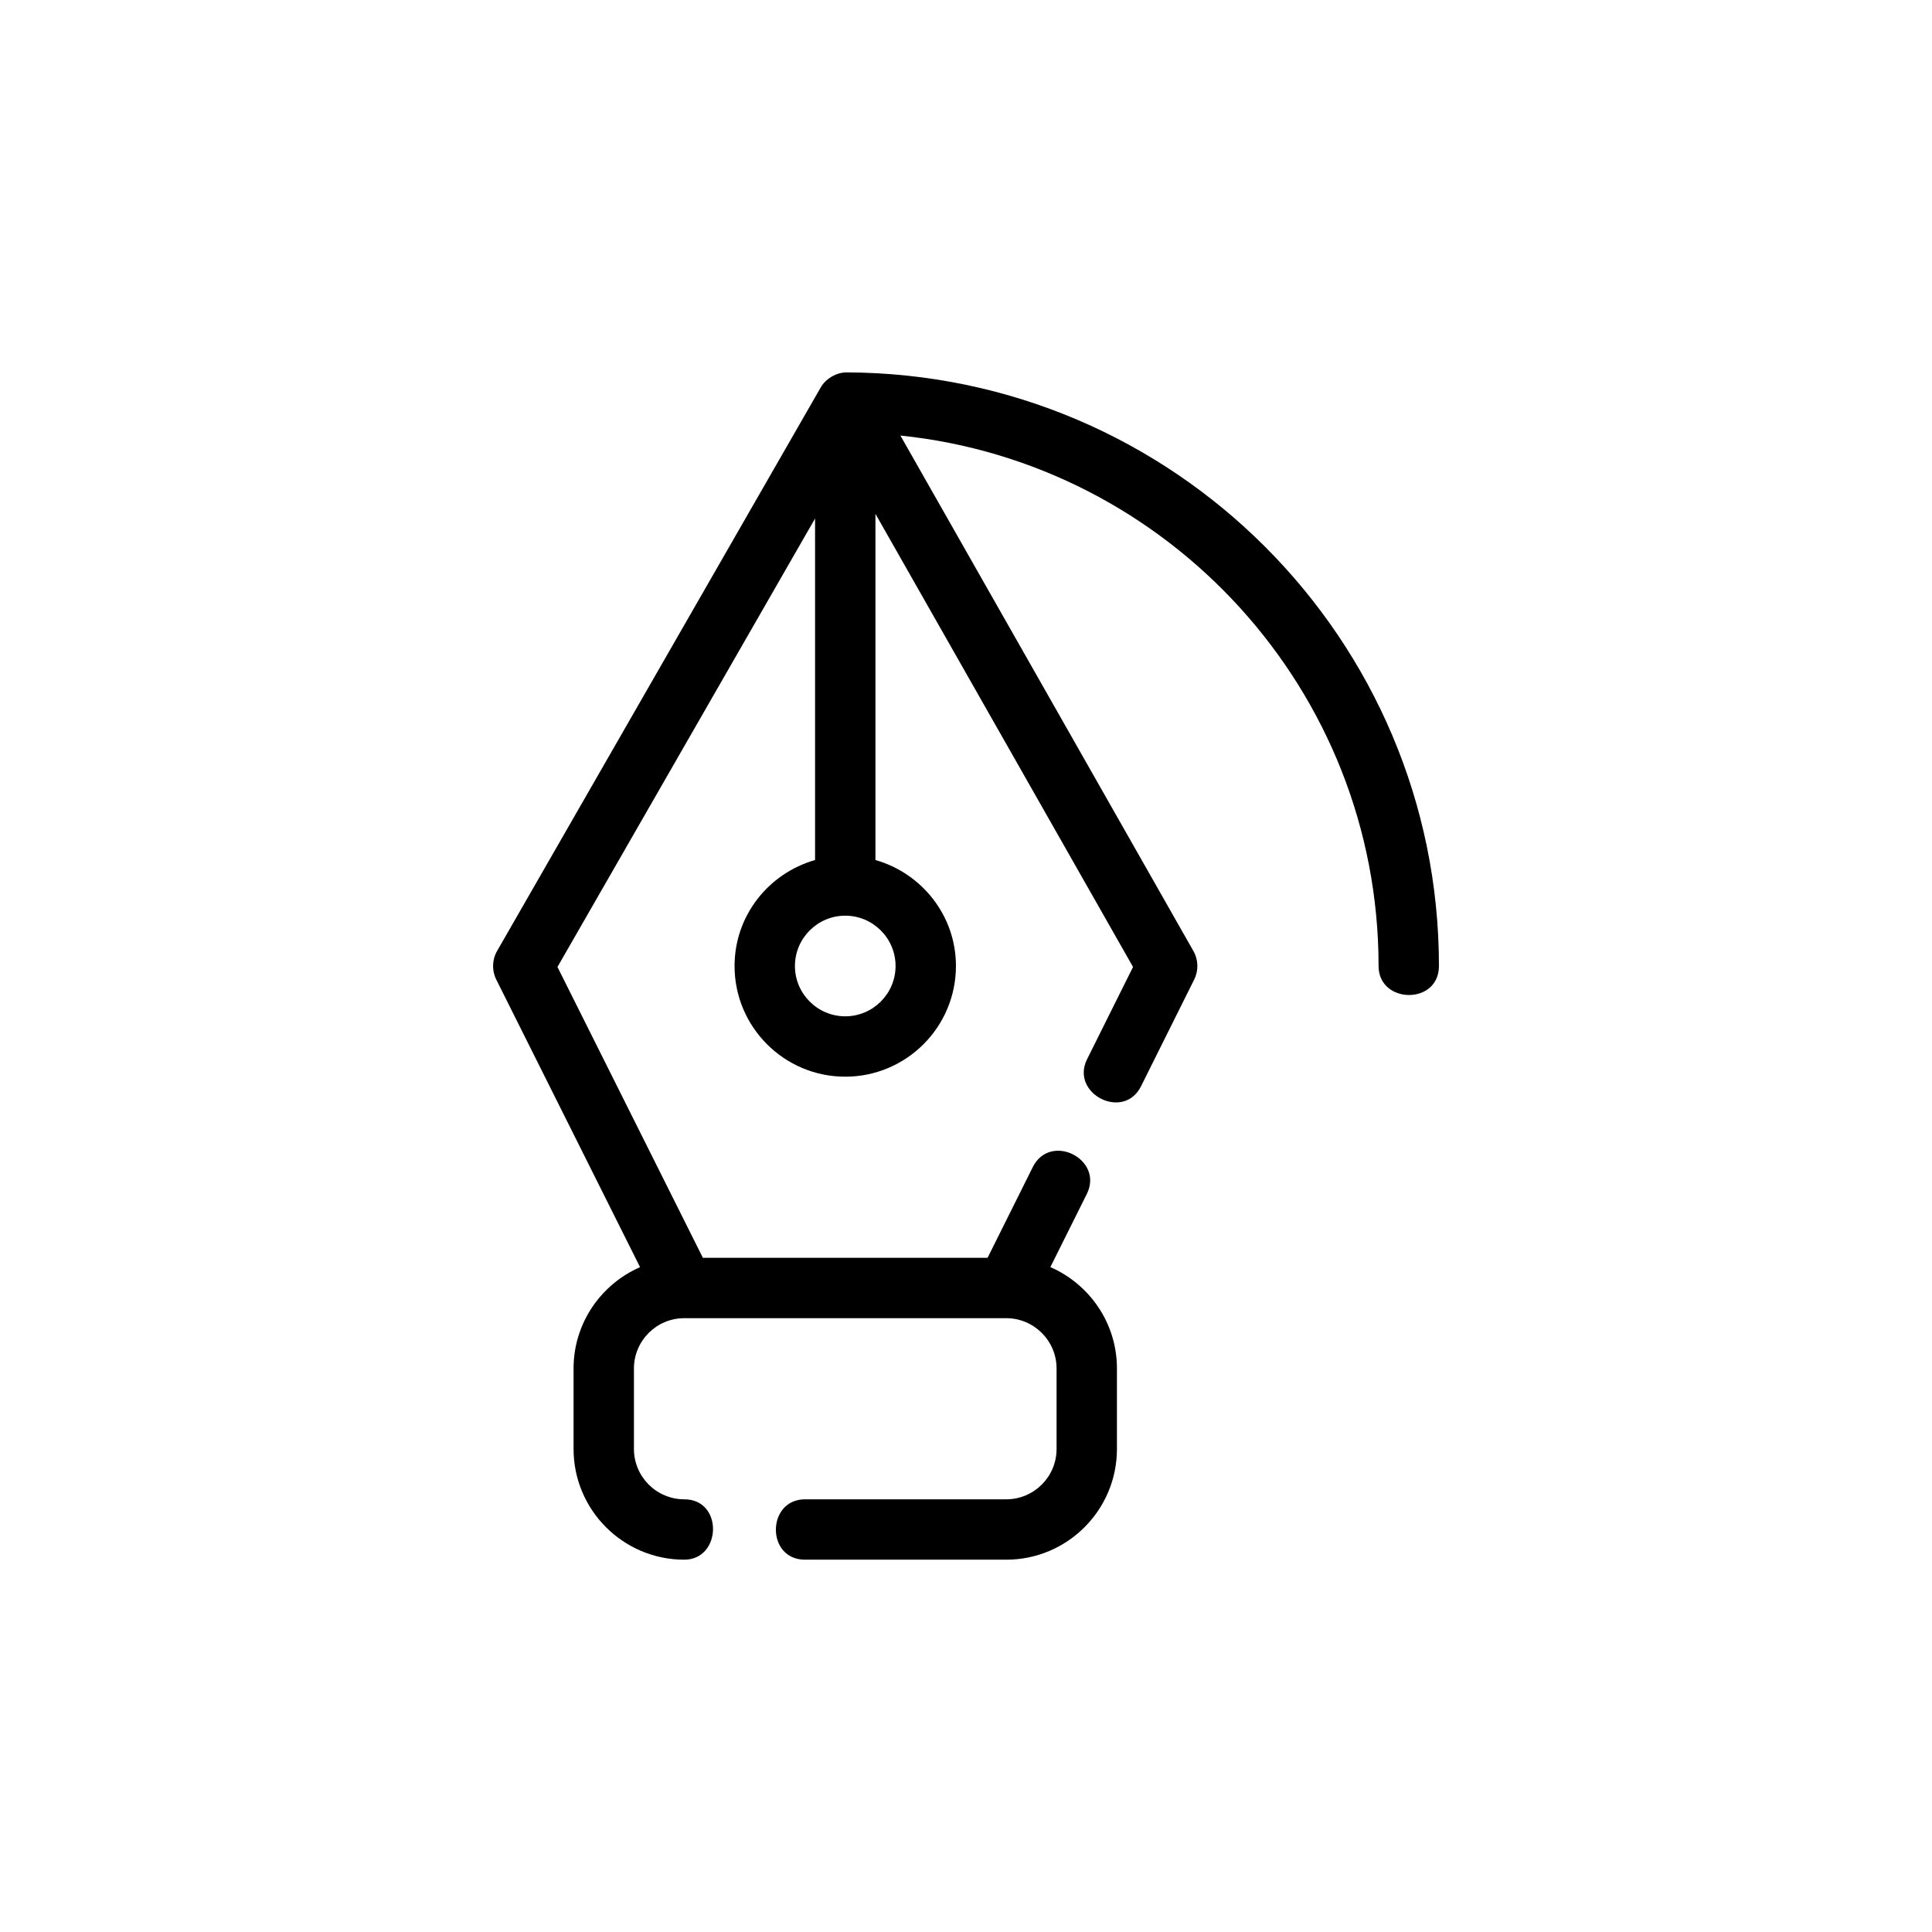
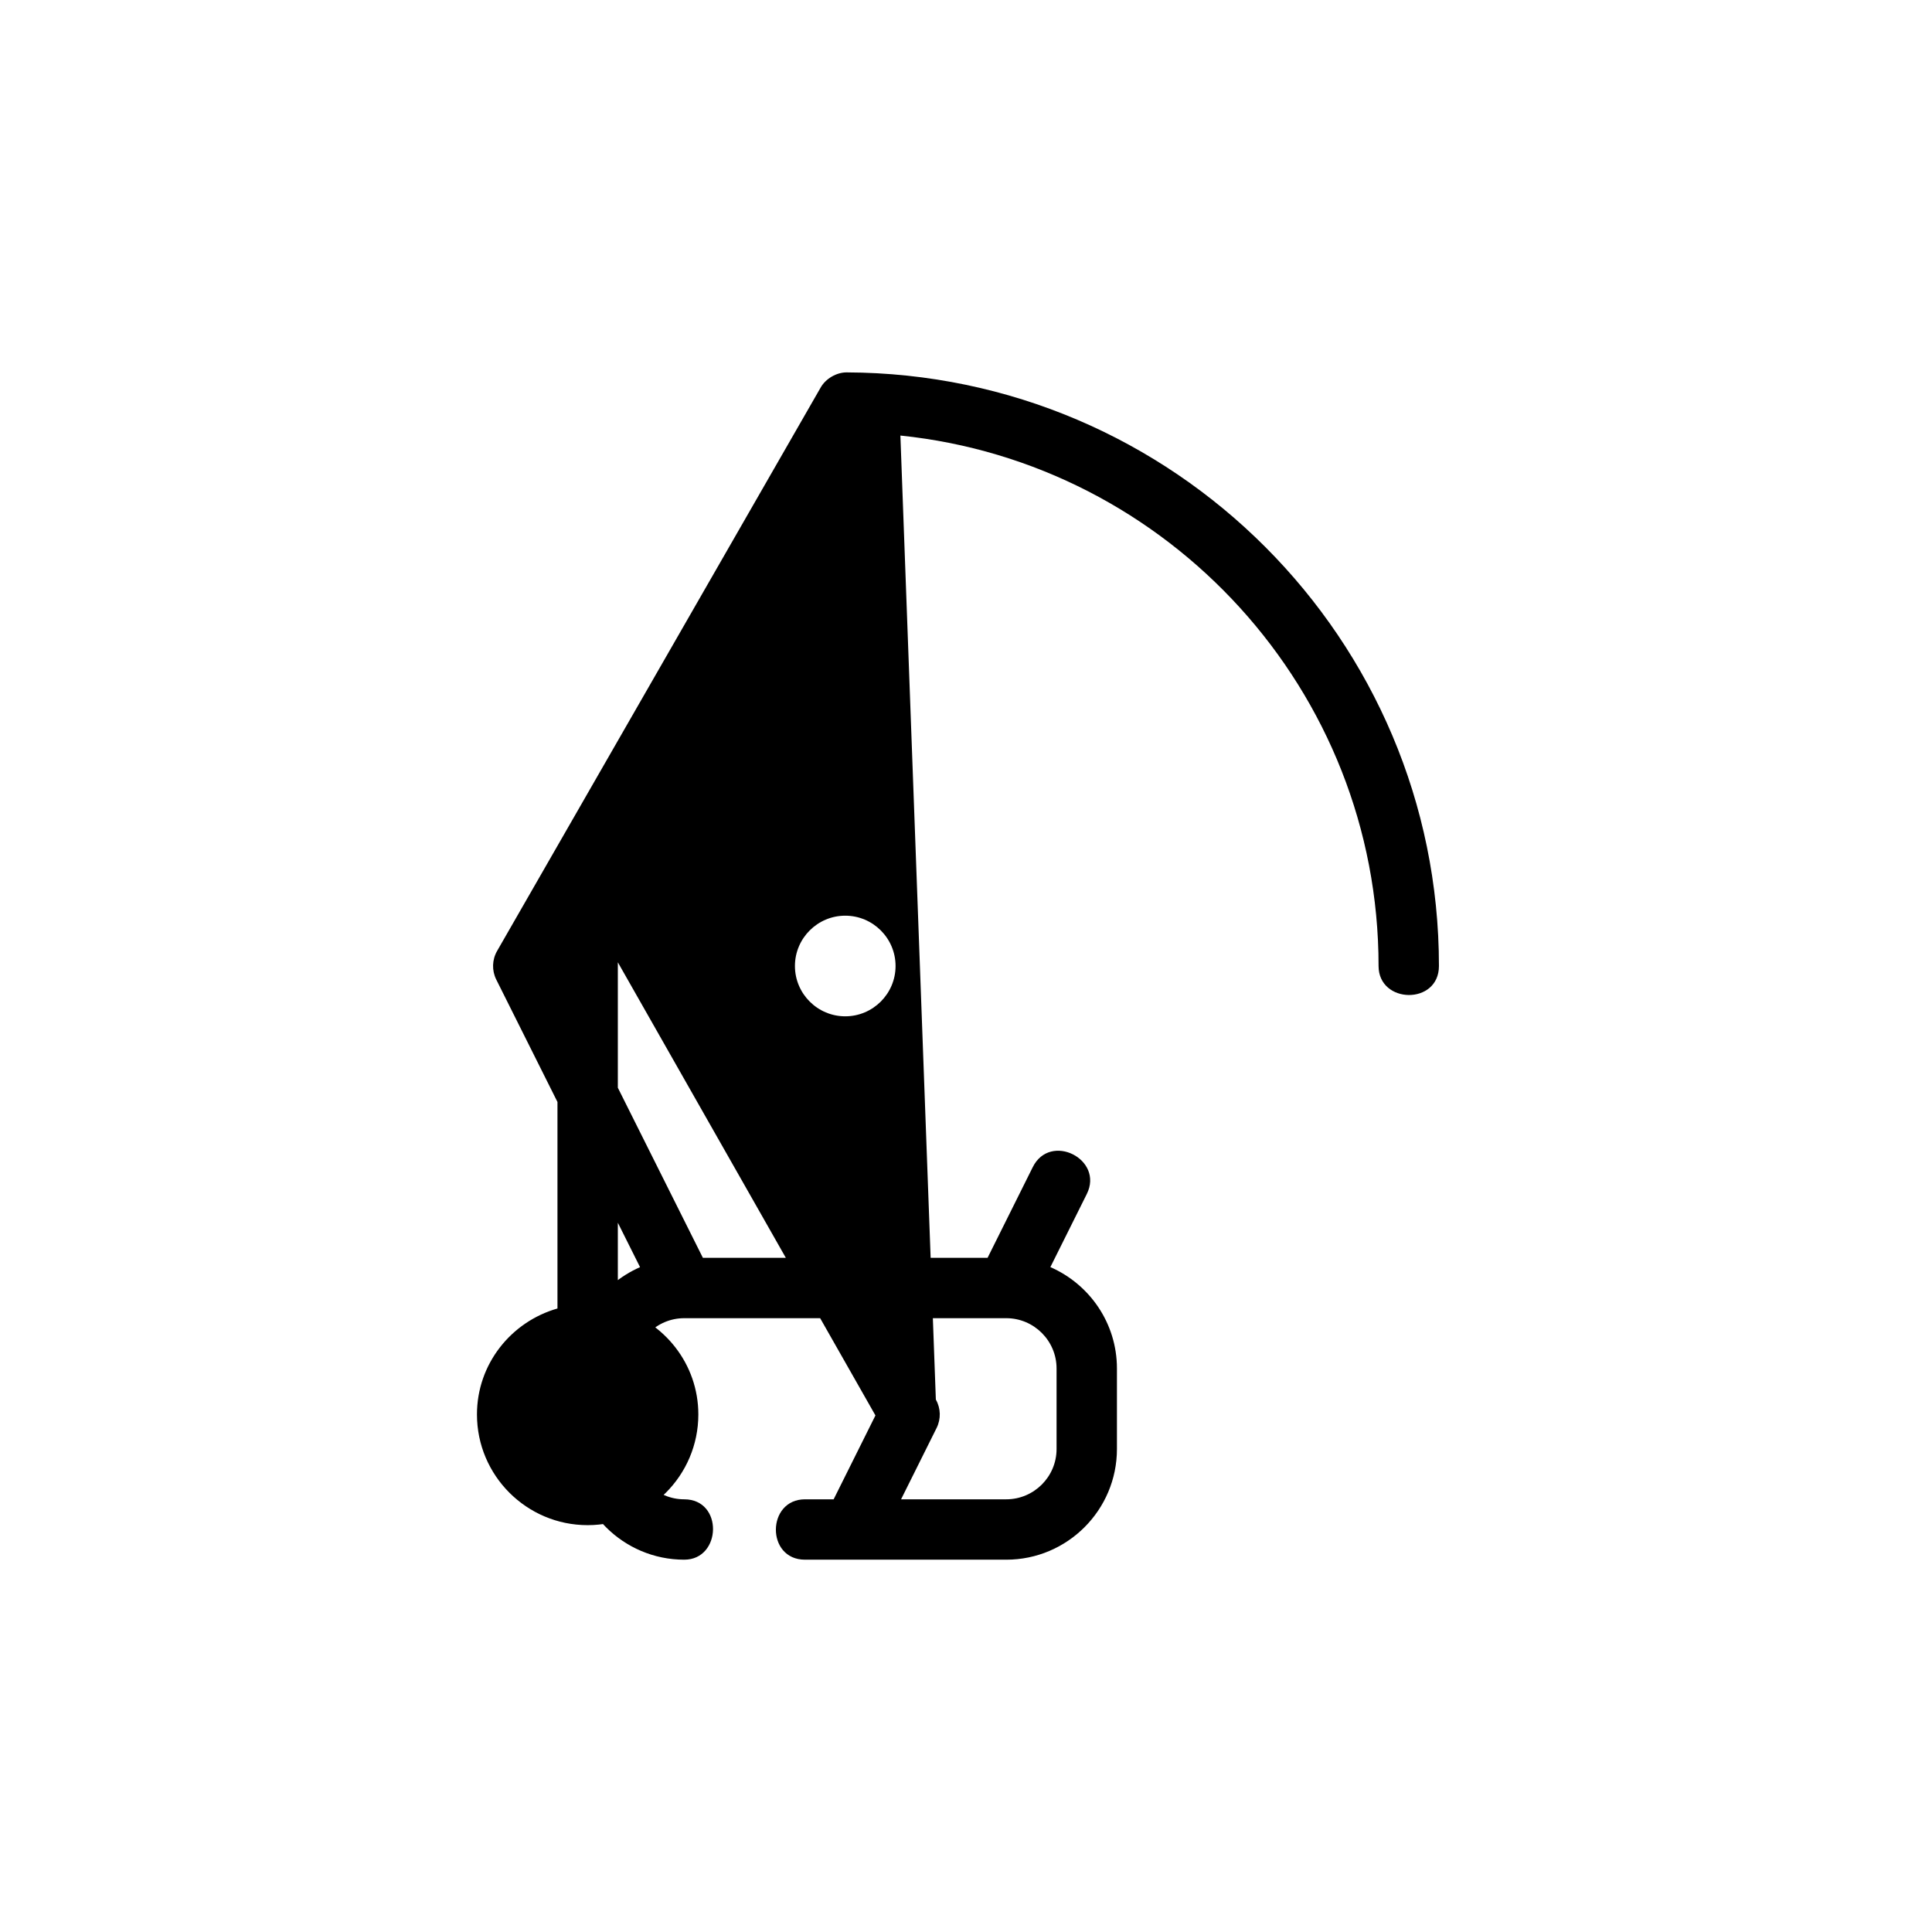
<svg xmlns="http://www.w3.org/2000/svg" version="1.1" id="Outline" x="0px" y="0px" viewBox="0 0 48 48" enable-background="new 0 0 48 48" xml:space="preserve">
-   <path d="M21.034,9.252c-0.252-0.001-0.52,0.156-0.644,0.375c0,0-8.04,14-8.04,14  c-0.125,0.218-0.133,0.484-0.021,0.709l3.573,7.146C14.931,31.907,14.25,32.874,14.25,34v2  c0,1.516,1.233,2.75,2.75,2.75c0.931,0,0.975-1.5,0-1.5c-0.689,0-1.25-0.561-1.25-1.25v-2  c0-0.689,0.561-1.25,1.25-1.25h8c0.689,0,1.25,0.561,1.25,1.25v2c0,0.689-0.561,1.25-1.25,1.25c0,0-4.968,0-5,0  c-0.955,0-0.974,1.5-0,1.5h5c1.517,0,2.75-1.233,2.75-2.75v-2c0-1.127-0.682-2.095-1.654-2.519  c0,0,0.901-1.809,0.905-1.816c0.431-0.865-0.907-1.541-1.342-0.669L24.536,31.25h-7.073l-3.613-7.226  L20.25,12.882v8.485c-1.151,0.329-2,1.378-2,2.633c0,1.517,1.233,2.75,2.75,2.75s2.75-1.233,2.75-2.75  c0-1.255-0.849-2.304-2-2.633v-8.601l6.4,11.258c0,0-1.134,2.276-1.142,2.292  c-0.426,0.856,0.91,1.541,1.342,0.669l1.32-2.65c0.111-0.224,0.104-0.488-0.019-0.705L22.37,10.821  c6.664,0.688,11.88,6.335,11.88,13.179c0,0.948,1.5,0.974,1.5,0  C35.75,15.883,29.159,9.28,21.034,9.252z M22.25,24c0,0.689-0.561,1.25-1.25,1.25s-1.25-0.561-1.25-1.25  s0.561-1.25,1.25-1.25S22.25,23.311,22.25,24z" />
+   <path d="M21.034,9.252c-0.252-0.001-0.52,0.156-0.644,0.375c0,0-8.04,14-8.04,14  c-0.125,0.218-0.133,0.484-0.021,0.709l3.573,7.146C14.931,31.907,14.25,32.874,14.25,34v2  c0,1.516,1.233,2.75,2.75,2.75c0.931,0,0.975-1.5,0-1.5c-0.689,0-1.25-0.561-1.25-1.25v-2  c0-0.689,0.561-1.25,1.25-1.25h8c0.689,0,1.25,0.561,1.25,1.25v2c0,0.689-0.561,1.25-1.25,1.25c0,0-4.968,0-5,0  c-0.955,0-0.974,1.5-0,1.5h5c1.517,0,2.75-1.233,2.75-2.75v-2c0-1.127-0.682-2.095-1.654-2.519  c0,0,0.901-1.809,0.905-1.816c0.431-0.865-0.907-1.541-1.342-0.669L24.536,31.25h-7.073l-3.613-7.226  v8.485c-1.151,0.329-2,1.378-2,2.633c0,1.517,1.233,2.75,2.75,2.75s2.75-1.233,2.75-2.75  c0-1.255-0.849-2.304-2-2.633v-8.601l6.4,11.258c0,0-1.134,2.276-1.142,2.292  c-0.426,0.856,0.91,1.541,1.342,0.669l1.32-2.65c0.111-0.224,0.104-0.488-0.019-0.705L22.37,10.821  c6.664,0.688,11.88,6.335,11.88,13.179c0,0.948,1.5,0.974,1.5,0  C35.75,15.883,29.159,9.28,21.034,9.252z M22.25,24c0,0.689-0.561,1.25-1.25,1.25s-1.25-0.561-1.25-1.25  s0.561-1.25,1.25-1.25S22.25,23.311,22.25,24z" />
</svg>